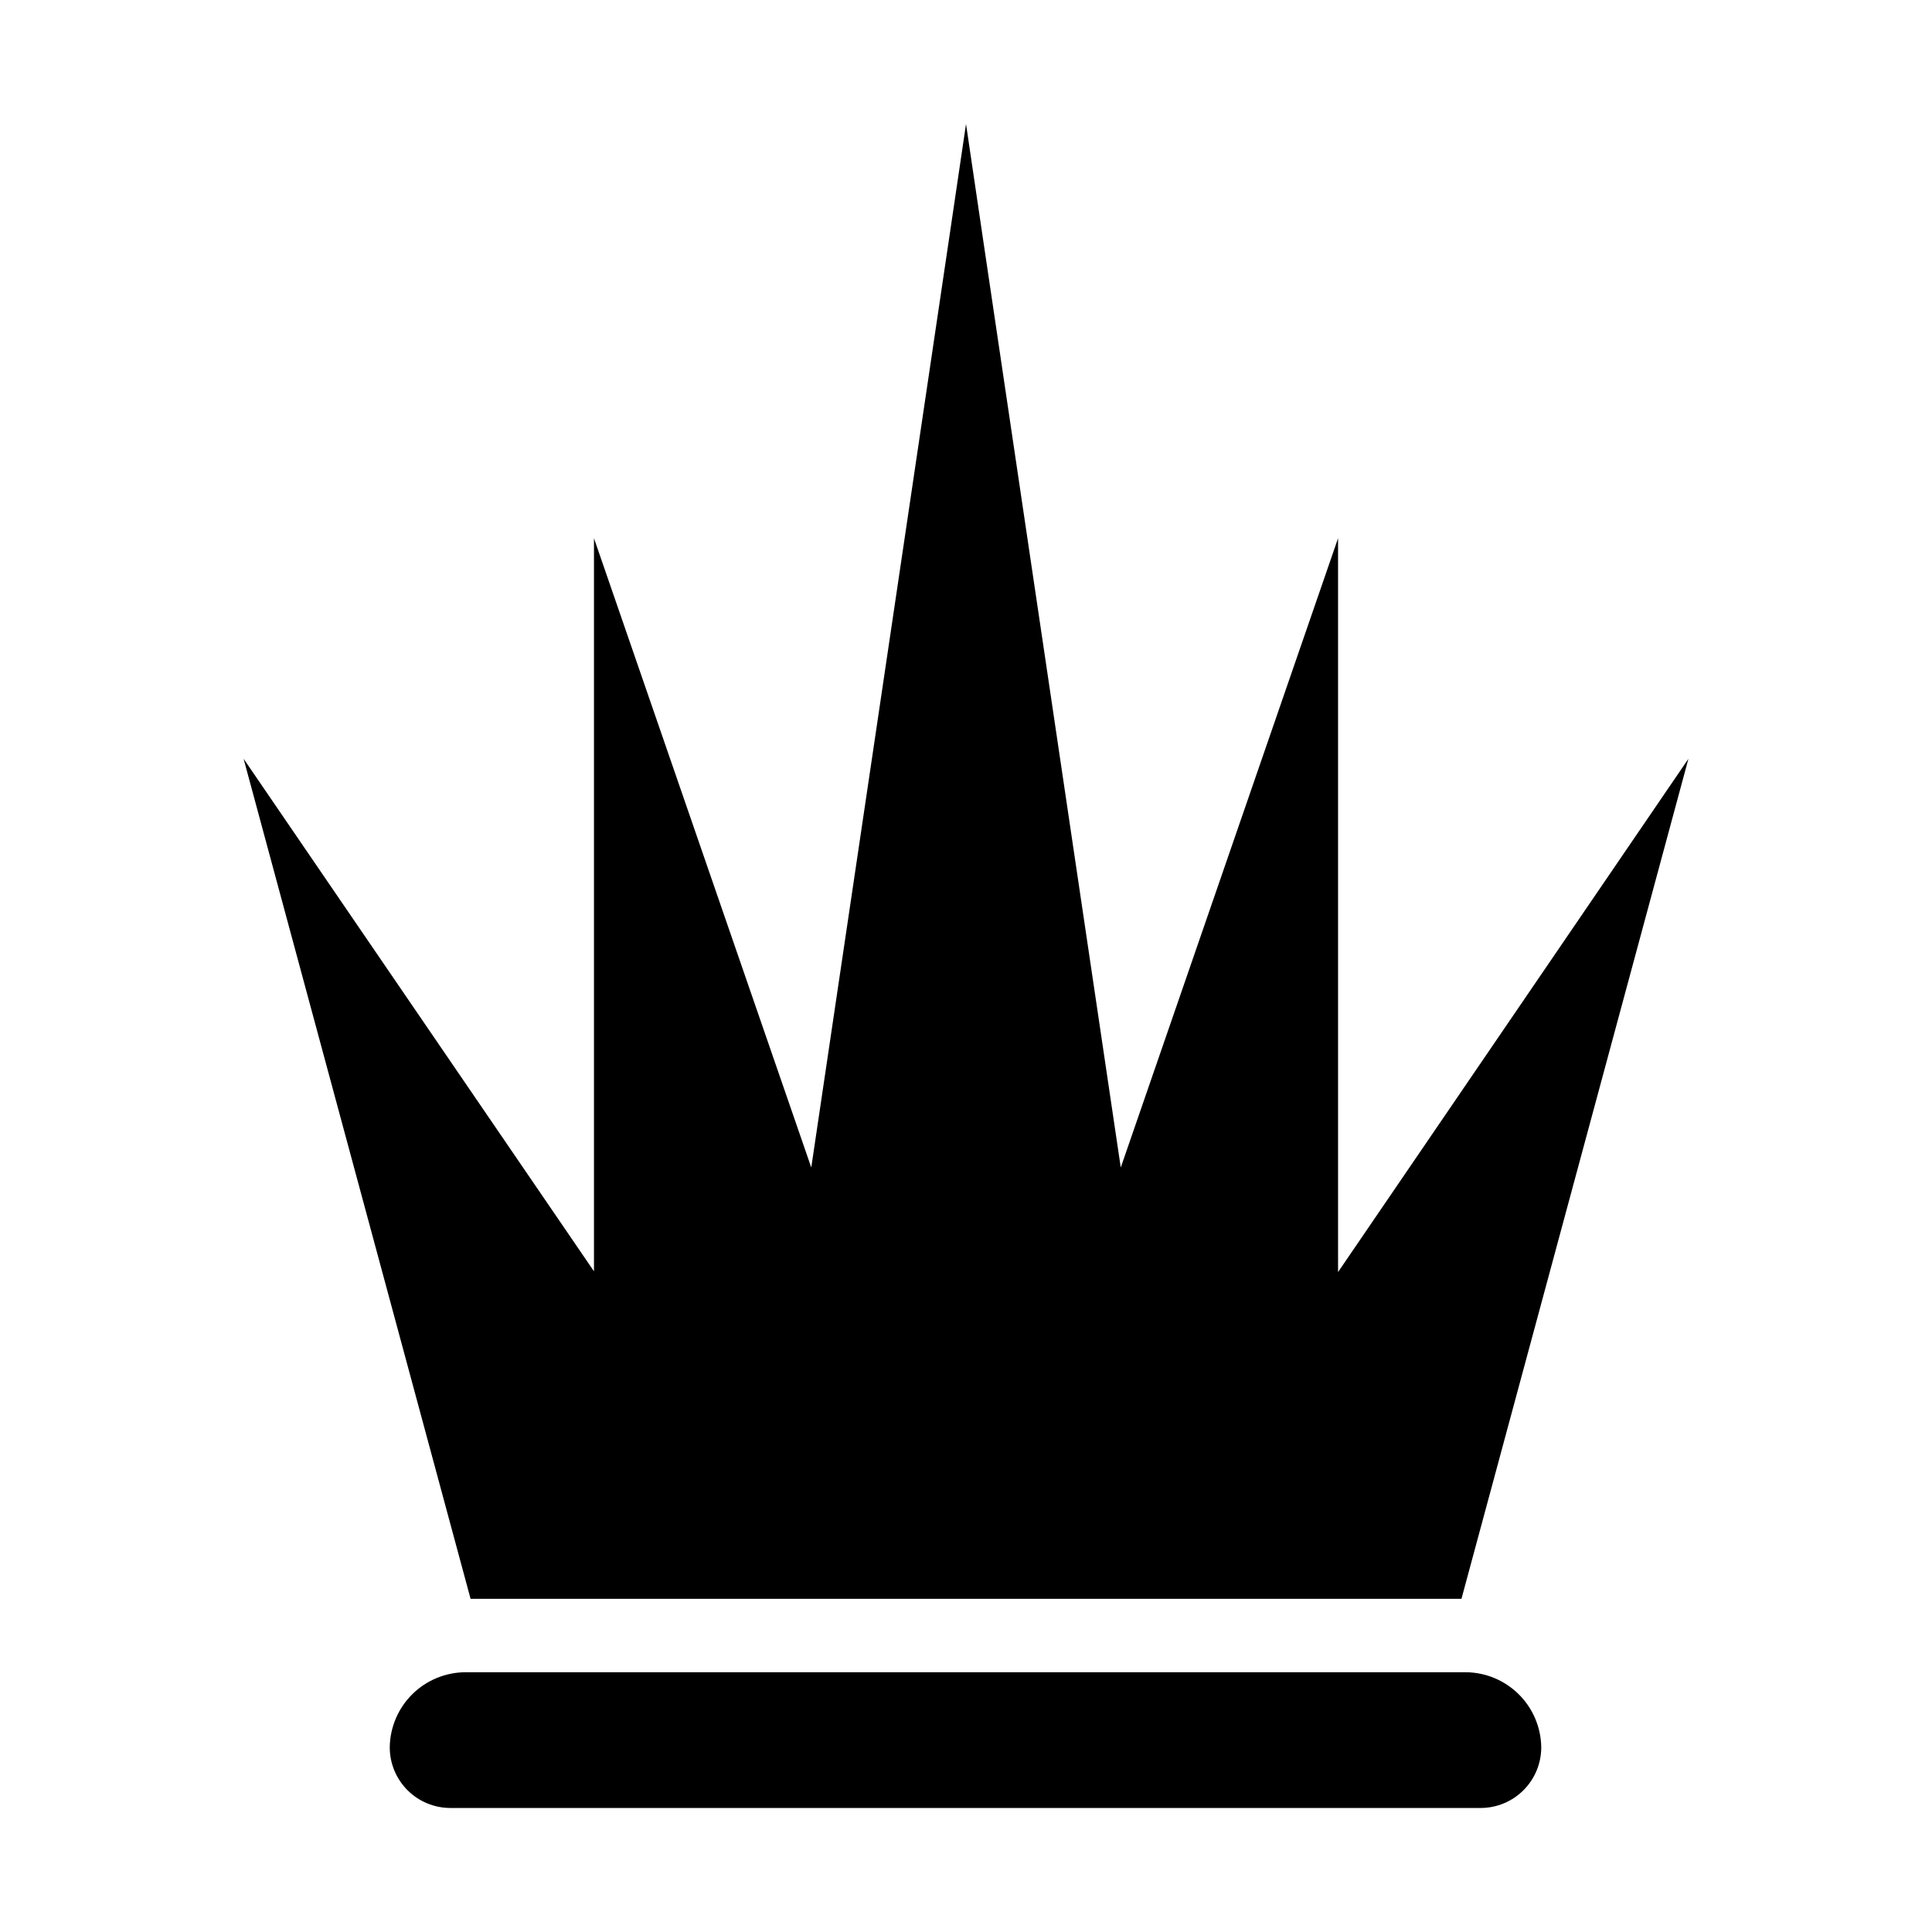
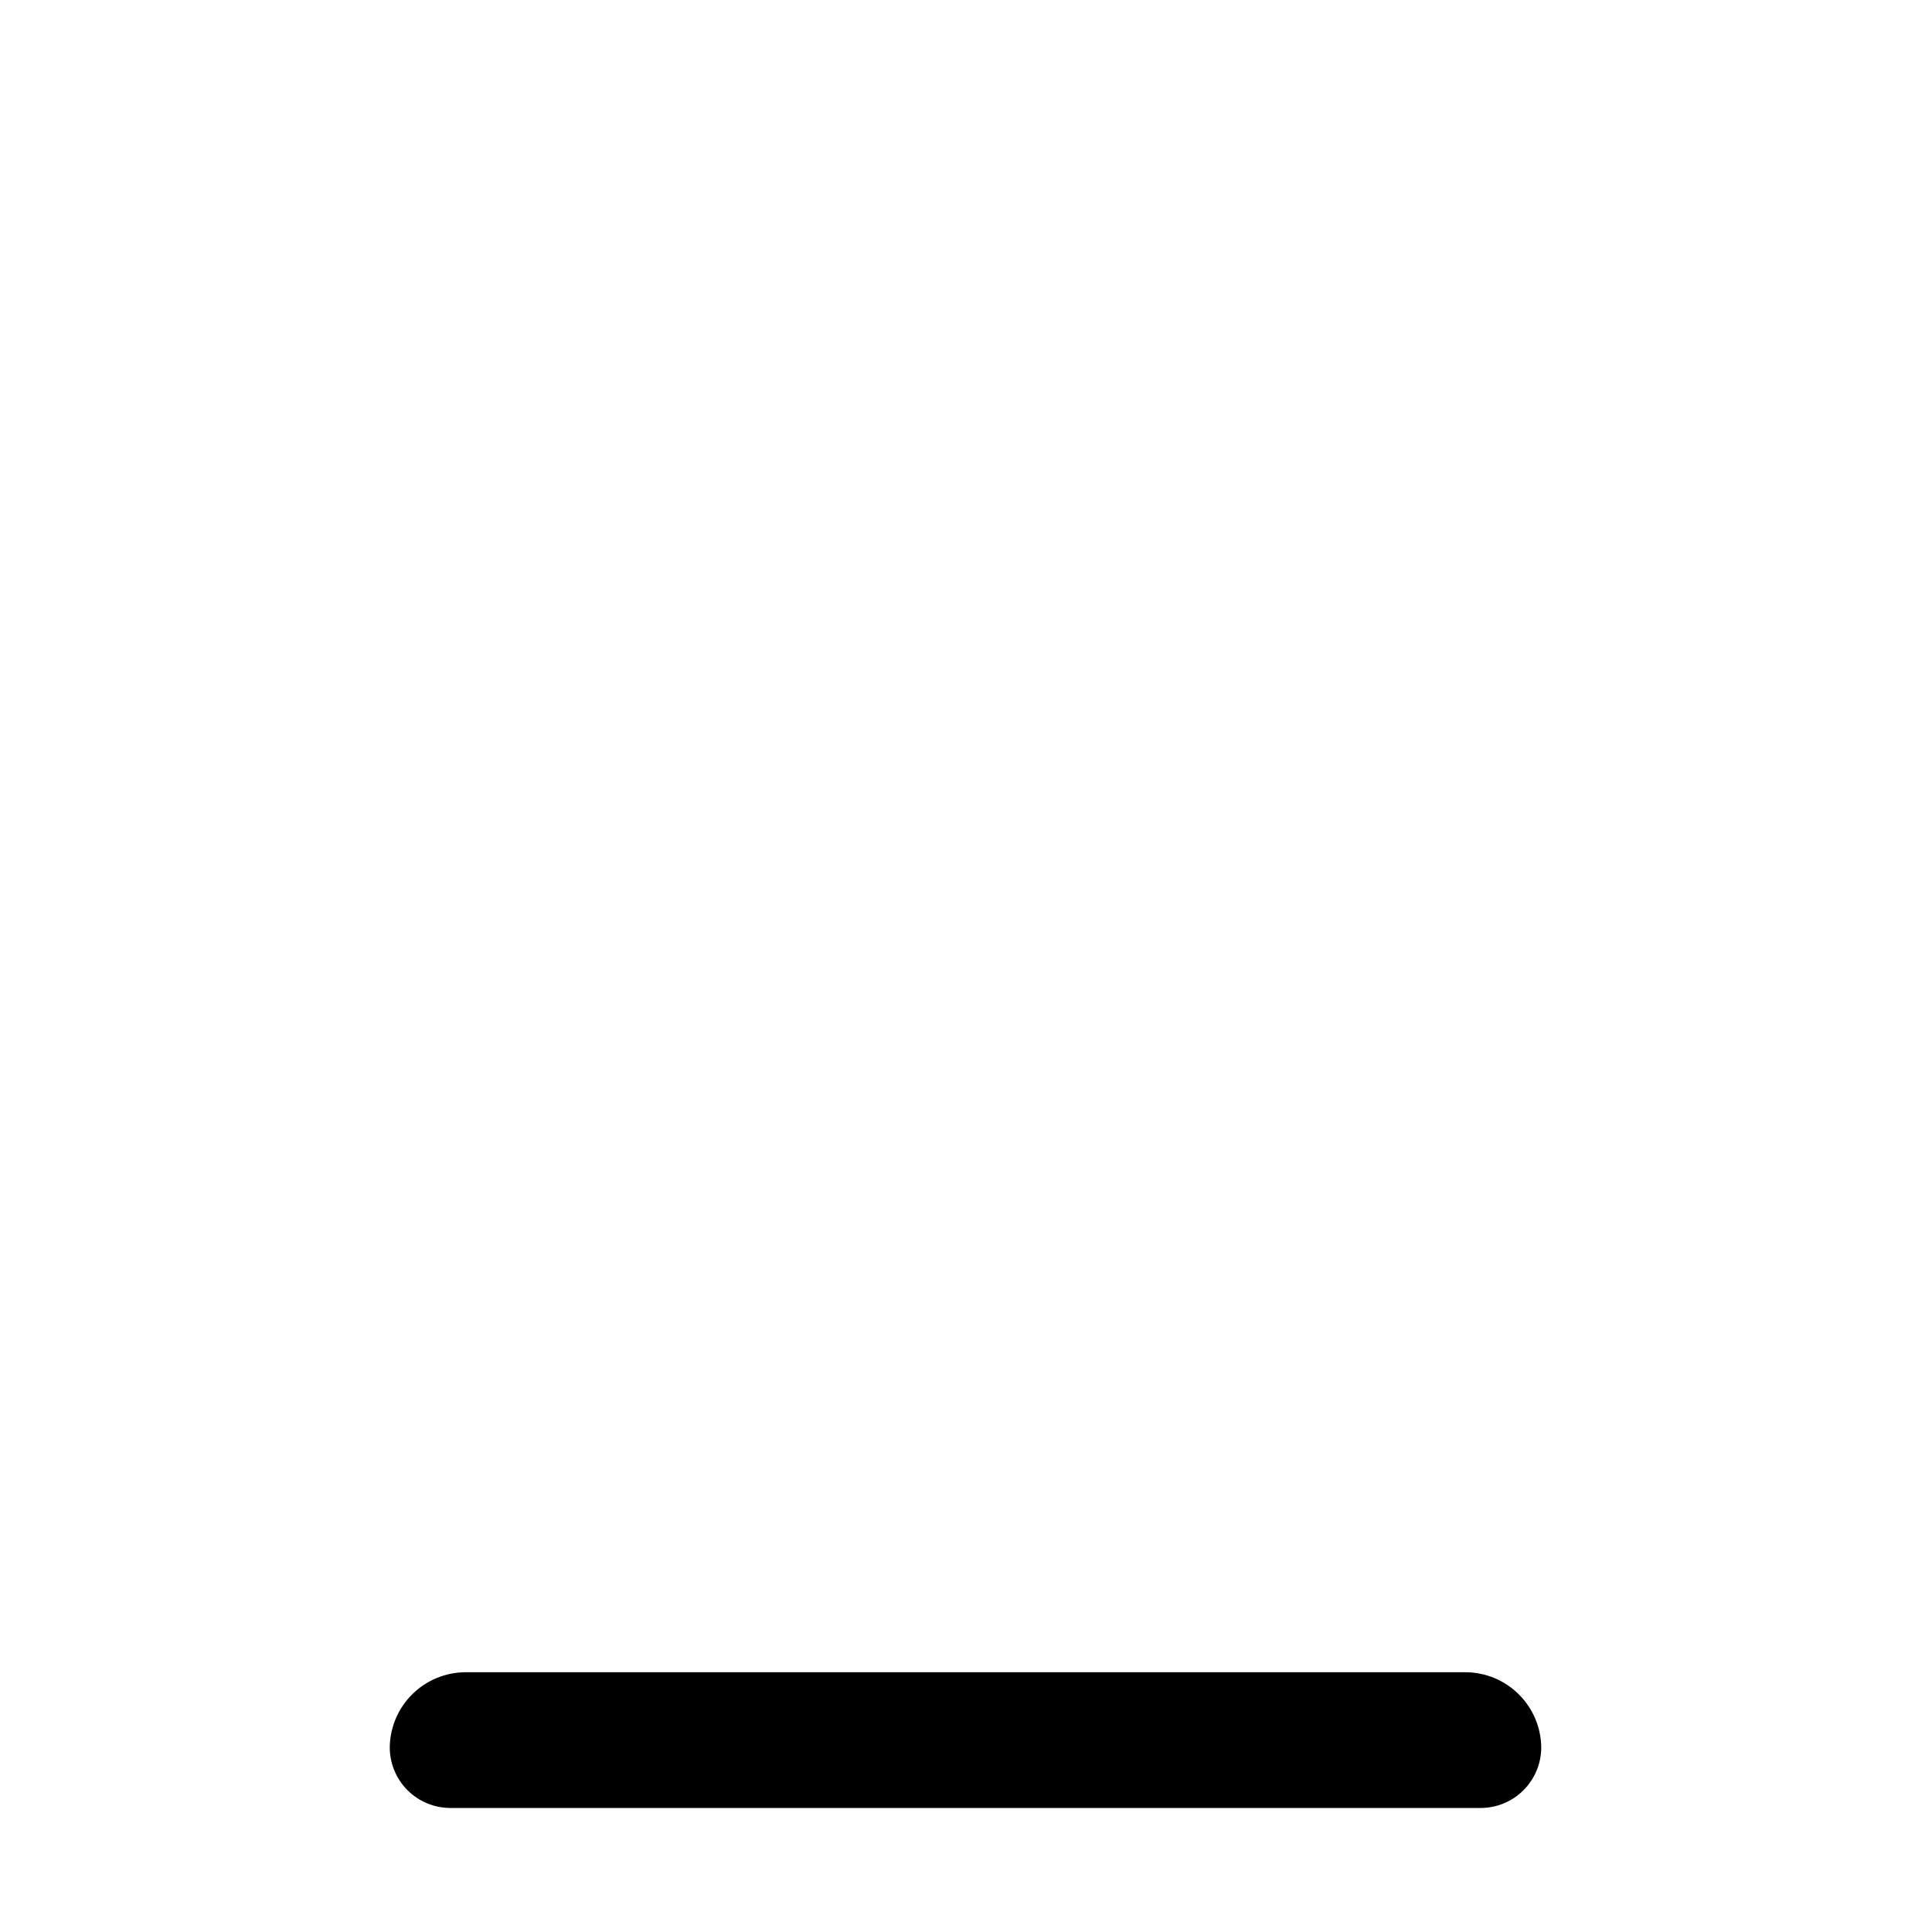
<svg xmlns="http://www.w3.org/2000/svg" fill="#000000" width="800px" height="800px" version="1.1" viewBox="144 144 512 512">
  <g>
-     <path d="m268.71 567.71h262.59l60.152-222.63-92.852 136.03v-194.47l-57.586 166.76-36.477-245.86-4.531-30.684-4.535 30.684-36.477 245.86-57.586-166.76v194.27l-92.852-135.83z" />
    <path d="m532.55 587.16h-265.11c-5.301 0-10.387 2.086-14.16 5.812-3.773 3.727-5.926 8.785-5.992 14.086 0 4.266 1.695 8.352 4.707 11.367 3.016 3.012 7.102 4.707 11.367 4.707h273.01c4.262 0 8.352-1.695 11.363-4.707 3.016-3.016 4.711-7.102 4.711-11.367-0.066-5.258-2.184-10.281-5.902-13.996-3.719-3.719-8.742-5.836-14-5.902z" />
  </g>
</svg>